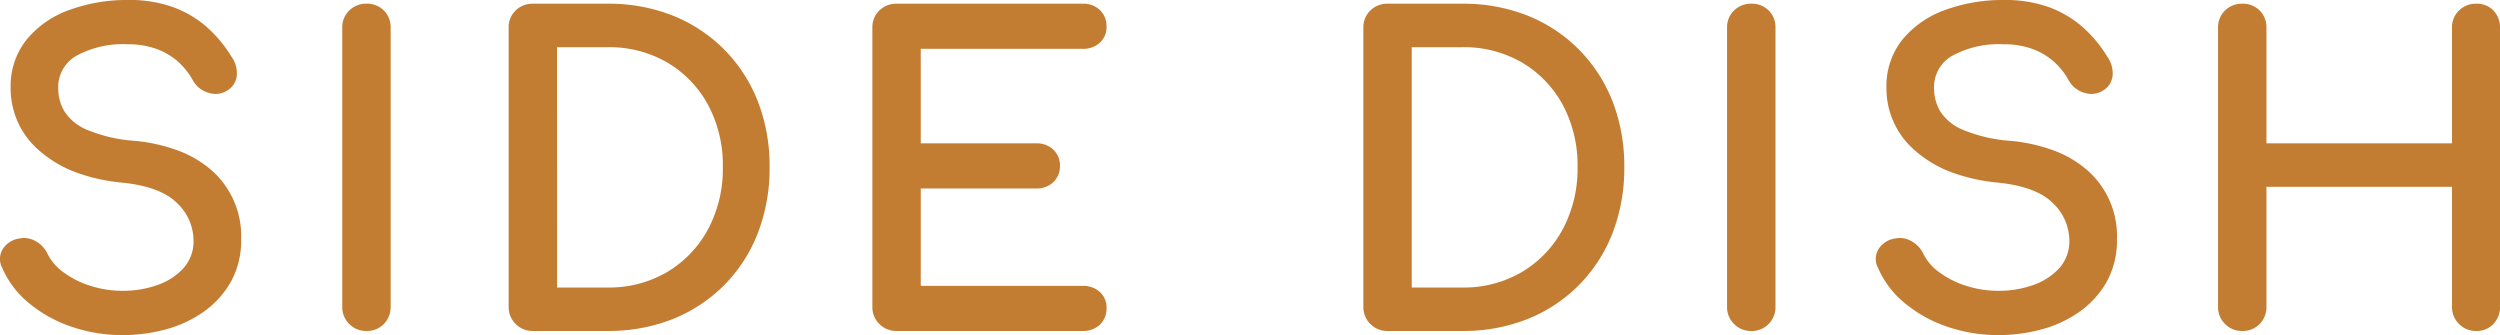
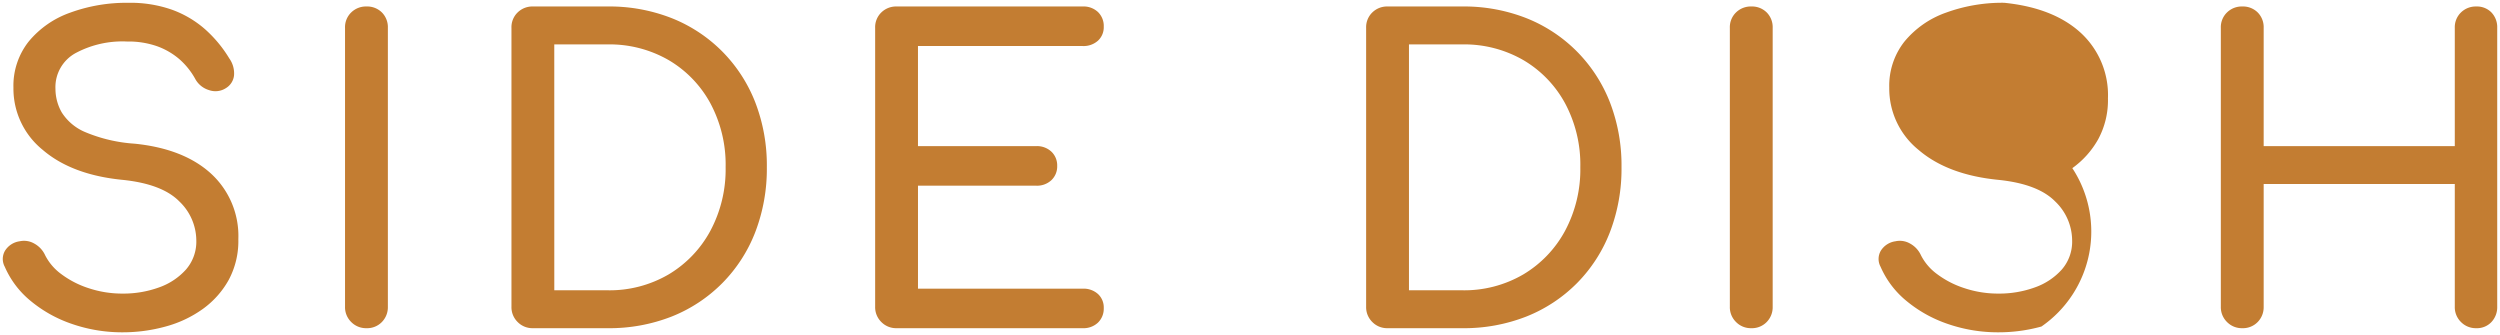
<svg xmlns="http://www.w3.org/2000/svg" width="449.136" height="60.2" viewBox="0 0 449.136 60.2">
  <g transform="translate(-454.345 -3578.04)">
-     <path d="M-204.129.74a27.5,27.5,0,0,1-9.028-1.48,23.388,23.388,0,0,1-7.474-4.144,16.31,16.31,0,0,1-4.662-6.142,2.928,2.928,0,0,1,.037-2.886,3.685,3.685,0,0,1,2.627-1.7,3.681,3.681,0,0,1,2.627.407,4.531,4.531,0,0,1,1.961,2.109,9.57,9.57,0,0,0,2.923,3.4A16.784,16.784,0,0,0-210.2-7.178a19.062,19.062,0,0,0,6.068.962,18.718,18.718,0,0,0,6.549-1.11,11.711,11.711,0,0,0,4.847-3.219,7.628,7.628,0,0,0,1.85-5.217,9.755,9.755,0,0,0-3.071-7.03q-3.071-3.108-10.1-3.848-9.176-.888-14.43-5.4a14.157,14.157,0,0,1-5.254-11.174A12.8,12.8,0,0,1-221-51.5a17,17,0,0,1,7.437-5.18,29.42,29.42,0,0,1,10.471-1.776,22.481,22.481,0,0,1,7.881,1.258,18.669,18.669,0,0,1,5.883,3.478,22.724,22.724,0,0,1,4.366,5.254,4.619,4.619,0,0,1,.851,3.071,3.042,3.042,0,0,1-1.443,2.257,3.461,3.461,0,0,1-3.034.37,4.172,4.172,0,0,1-2.442-1.924,13.192,13.192,0,0,0-2.886-3.626,12.815,12.815,0,0,0-4-2.331,15.522,15.522,0,0,0-5.4-.851,17.8,17.8,0,0,0-9.176,2.035,6.96,6.96,0,0,0-3.7,6.475,8.546,8.546,0,0,0,1.147,4.255,9.207,9.207,0,0,0,4.218,3.515,27.549,27.549,0,0,0,8.843,2.072q8.806.888,13.727,5.365a15.2,15.2,0,0,1,4.921,11.8,14.764,14.764,0,0,1-1.739,7.326,16,16,0,0,1-4.662,5.217A20.739,20.739,0,0,1-196.4-.3,28.812,28.812,0,0,1-204.129.74ZM-160.321,0a3.72,3.72,0,0,1-2.738-1.11,3.72,3.72,0,0,1-1.11-2.738v-50.1a3.688,3.688,0,0,1,1.11-2.775,3.787,3.787,0,0,1,2.738-1.073,3.755,3.755,0,0,1,2.775,1.073,3.755,3.755,0,0,1,1.073,2.775v50.1a3.787,3.787,0,0,1-1.073,2.738A3.688,3.688,0,0,1-160.321,0Zm29.9,0a3.72,3.72,0,0,1-2.738-1.11,3.72,3.72,0,0,1-1.11-2.738v-50.1a3.688,3.688,0,0,1,1.11-2.775,3.787,3.787,0,0,1,2.738-1.073h13.394a30.637,30.637,0,0,1,11.581,2.109,26.681,26.681,0,0,1,9.065,5.994,26.8,26.8,0,0,1,5.92,9.139,31.411,31.411,0,0,1,2.072,11.618,31.7,31.7,0,0,1-2.072,11.655A26.724,26.724,0,0,1-96.385-8.1a26.681,26.681,0,0,1-9.065,5.994A30.637,30.637,0,0,1-117.031,0Zm3.848-6.808h9.546a21.025,21.025,0,0,0,10.989-2.849A20.332,20.332,0,0,0-98.531-17.5a23.4,23.4,0,0,0,2.738-11.433A23.34,23.34,0,0,0-98.531-40.4a20.132,20.132,0,0,0-7.511-7.77,21.24,21.24,0,0,0-10.989-2.812h-9.546ZM-65.083,0a3.72,3.72,0,0,1-2.738-1.11,3.72,3.72,0,0,1-1.11-2.738v-50.1a3.688,3.688,0,0,1,1.11-2.775,3.787,3.787,0,0,1,2.738-1.073h33.448a3.778,3.778,0,0,1,2.738,1,3.483,3.483,0,0,1,1.036,2.627A3.274,3.274,0,0,1-28.9-51.652a3.863,3.863,0,0,1-2.738.962h-29.6v17.982H-40a3.778,3.778,0,0,1,2.738,1,3.392,3.392,0,0,1,1.036,2.553A3.392,3.392,0,0,1-37.259-26.6,3.778,3.778,0,0,1-40-25.6H-61.235V-7.1h29.6a3.863,3.863,0,0,1,2.738.962,3.274,3.274,0,0,1,1.036,2.516A3.483,3.483,0,0,1-28.9-1a3.778,3.778,0,0,1-2.738,1ZM23.125,0a3.72,3.72,0,0,1-2.738-1.11,3.72,3.72,0,0,1-1.11-2.738v-50.1a3.688,3.688,0,0,1,1.11-2.775,3.787,3.787,0,0,1,2.738-1.073H36.519A30.637,30.637,0,0,1,48.1-55.685a26.681,26.681,0,0,1,9.065,5.994,26.8,26.8,0,0,1,5.92,9.139,31.411,31.411,0,0,1,2.072,11.618,31.7,31.7,0,0,1-2.072,11.655A26.724,26.724,0,0,1,57.165-8.1,26.681,26.681,0,0,1,48.1-2.109,30.637,30.637,0,0,1,36.519,0Zm3.848-6.808h9.546A21.025,21.025,0,0,0,47.508-9.657,20.332,20.332,0,0,0,55.019-17.5a23.4,23.4,0,0,0,2.738-11.433A23.34,23.34,0,0,0,55.019-40.4a20.132,20.132,0,0,0-7.511-7.77,21.24,21.24,0,0,0-10.989-2.812H26.973ZM88.467,0a3.72,3.72,0,0,1-2.738-1.11,3.72,3.72,0,0,1-1.11-2.738v-50.1a3.688,3.688,0,0,1,1.11-2.775,3.787,3.787,0,0,1,2.738-1.073,3.755,3.755,0,0,1,2.775,1.073,3.755,3.755,0,0,1,1.073,2.775v50.1A3.787,3.787,0,0,1,91.242-1.11,3.688,3.688,0,0,1,88.467,0Zm44.4.74a27.5,27.5,0,0,1-9.028-1.48,23.388,23.388,0,0,1-7.474-4.144,16.31,16.31,0,0,1-4.662-6.142,2.928,2.928,0,0,1,.037-2.886,3.685,3.685,0,0,1,2.627-1.7,3.681,3.681,0,0,1,2.627.407,4.531,4.531,0,0,1,1.961,2.109,9.57,9.57,0,0,0,2.923,3.4A16.783,16.783,0,0,0,126.8-7.178a19.062,19.062,0,0,0,6.068.962,18.718,18.718,0,0,0,6.549-1.11,11.711,11.711,0,0,0,4.847-3.219,7.628,7.628,0,0,0,1.85-5.217,9.755,9.755,0,0,0-3.071-7.03q-3.071-3.108-10.1-3.848-9.176-.888-14.43-5.4a14.157,14.157,0,0,1-5.254-11.174,12.8,12.8,0,0,1,2.738-8.288,17,17,0,0,1,7.437-5.18A29.42,29.42,0,0,1,133.9-58.46a22.481,22.481,0,0,1,7.881,1.258,18.669,18.669,0,0,1,5.883,3.478,22.724,22.724,0,0,1,4.366,5.254,4.619,4.619,0,0,1,.851,3.071,3.042,3.042,0,0,1-1.443,2.257,3.461,3.461,0,0,1-3.034.37,4.172,4.172,0,0,1-2.442-1.924,13.192,13.192,0,0,0-2.886-3.626,12.815,12.815,0,0,0-4-2.331,15.522,15.522,0,0,0-5.4-.851,17.8,17.8,0,0,0-9.176,2.035,6.96,6.96,0,0,0-3.7,6.475,8.546,8.546,0,0,0,1.147,4.255,9.207,9.207,0,0,0,4.218,3.515,27.549,27.549,0,0,0,8.843,2.072q8.806.888,13.727,5.365a15.2,15.2,0,0,1,4.921,11.8,14.764,14.764,0,0,1-1.739,7.326,16,16,0,0,1-4.662,5.217A20.739,20.739,0,0,1,140.6-.3,28.812,28.812,0,0,1,132.867.74ZM176.675,0a3.72,3.72,0,0,1-2.738-1.11,3.72,3.72,0,0,1-1.11-2.738v-50.1a3.688,3.688,0,0,1,1.11-2.775,3.787,3.787,0,0,1,2.738-1.073,3.755,3.755,0,0,1,2.775,1.073,3.755,3.755,0,0,1,1.073,2.775v21.238h34.336V-53.946a3.688,3.688,0,0,1,1.11-2.775,3.787,3.787,0,0,1,2.738-1.073,3.632,3.632,0,0,1,2.738,1.073,3.829,3.829,0,0,1,1.036,2.775v50.1a3.861,3.861,0,0,1-1.036,2.738A3.569,3.569,0,0,1,218.707,0a3.72,3.72,0,0,1-2.738-1.11,3.72,3.72,0,0,1-1.11-2.738V-25.9H180.523V-3.848A3.787,3.787,0,0,1,179.45-1.11,3.688,3.688,0,0,1,176.675,0Z" transform="translate(680.5 3637)" fill="#c37d32" />
-     <path d="M132.867,1.24a28.123,28.123,0,0,1-9.191-1.507A23.993,23.993,0,0,1,116.044-4.5a16.881,16.881,0,0,1-4.8-6.32,3.411,3.411,0,0,1,.061-3.344,4.176,4.176,0,0,1,2.954-1.939,4.134,4.134,0,0,1,.891-.1,4.334,4.334,0,0,1,2.079.555,5.041,5.041,0,0,1,2.174,2.334,9.122,9.122,0,0,0,2.775,3.221,16.365,16.365,0,0,0,4.776,2.439,18.652,18.652,0,0,0,5.91.936,18.307,18.307,0,0,0,6.375-1.079,11.271,11.271,0,0,0,4.645-3.08,7.176,7.176,0,0,0,1.726-4.887,9.314,9.314,0,0,0-2.927-6.679c-1.954-1.978-5.251-3.224-9.8-3.7a32.841,32.841,0,0,1-8.318-1.823,21.072,21.072,0,0,1-6.385-3.7,14.7,14.7,0,0,1-5.428-11.553,13.348,13.348,0,0,1,2.848-8.6,17.571,17.571,0,0,1,7.65-5.334A30.053,30.053,0,0,1,133.9-58.96a23.079,23.079,0,0,1,8.056,1.29A19.254,19.254,0,0,1,148-54.1a23.326,23.326,0,0,1,4.459,5.363,5.118,5.118,0,0,1,.923,3.4,3.535,3.535,0,0,1-1.667,2.613l0,0a3.946,3.946,0,0,1-2.132.638,4.363,4.363,0,0,1-1.321-.214,4.676,4.676,0,0,1-2.723-2.15l-.005-.009a12.755,12.755,0,0,0-2.776-3.49,12.377,12.377,0,0,0-3.842-2.24,15.1,15.1,0,0,0-5.228-.82h-.007a17.4,17.4,0,0,0-8.922,1.969,6.44,6.44,0,0,0-3.448,6.041,8.091,8.091,0,0,0,1.083,4.009,8.775,8.775,0,0,0,4,3.31,27.215,27.215,0,0,0,8.677,2.025,30.311,30.311,0,0,1,7.966,1.817,19.428,19.428,0,0,1,6.047,3.676,15.741,15.741,0,0,1,5.084,12.173,15.323,15.323,0,0,1-1.8,7.57,16.57,16.57,0,0,1-4.806,5.378A21.334,21.334,0,0,1,140.734.186,29.445,29.445,0,0,1,132.867,1.24ZM115.153-15.2a3.128,3.128,0,0,0-.678.076l-.01,0a3.184,3.184,0,0,0-2.293,1.464,2.437,2.437,0,0,0-.017,2.419l.009.019a15.891,15.891,0,0,0,4.523,5.954A23,23,0,0,0,124-1.213,27.128,27.128,0,0,0,132.867.24a28.446,28.446,0,0,0,7.6-1.018,20.337,20.337,0,0,0,6.5-3.069A15.576,15.576,0,0,0,151.486-8.9a14.34,14.34,0,0,0,1.675-7.082,16.619,16.619,0,0,0-1.192-6.421,14.071,14.071,0,0,0-3.566-5.012,18.433,18.433,0,0,0-5.738-3.484,29.318,29.318,0,0,0-7.7-1.753,28.152,28.152,0,0,1-9.01-2.119,9.726,9.726,0,0,1-4.437-3.72,9.078,9.078,0,0,1-1.211-4.5,7.458,7.458,0,0,1,3.952-6.909,18.116,18.116,0,0,1,9.054-2.1l.372,0a16.085,16.085,0,0,1,5.573.882,13.371,13.371,0,0,1,4.15,2.422,13.748,13.748,0,0,1,2.993,3.757,3.657,3.657,0,0,0,2.159,1.694,3.367,3.367,0,0,0,1.018.167,2.922,2.922,0,0,0,1.595-.482,2.543,2.543,0,0,0,1.217-1.9,4.161,4.161,0,0,0-.777-2.739l-.005-.008a22.329,22.329,0,0,0-4.27-5.139,18.256,18.256,0,0,0-5.727-3.385A22.092,22.092,0,0,0,133.9-57.96a29.059,29.059,0,0,0-10.294,1.744,16.588,16.588,0,0,0-7.224,5.026,12.374,12.374,0,0,0-2.628,7.975,13.778,13.778,0,0,0,1.266,5.911,14.754,14.754,0,0,0,3.814,4.884,20.076,20.076,0,0,0,6.084,3.519,31.858,31.858,0,0,0,8.068,1.765,24.781,24.781,0,0,1,6.17,1.362,11.776,11.776,0,0,1,4.238,2.632,10.28,10.28,0,0,1,3.215,7.381,8.147,8.147,0,0,1-1.974,5.547,12.257,12.257,0,0,1-5.049,3.358,19.3,19.3,0,0,1-6.723,1.141,19.648,19.648,0,0,1-6.226-.988A17.357,17.357,0,0,1,121.575-9.3a10.106,10.106,0,0,1-3.07-3.585,4.01,4.01,0,0,0-1.749-1.886A3.346,3.346,0,0,0,115.153-15.2ZM-204.129,1.24A28.123,28.123,0,0,1-213.32-.267,23.993,23.993,0,0,1-220.952-4.5a16.881,16.881,0,0,1-4.8-6.32,3.411,3.411,0,0,1,.061-3.344,4.175,4.175,0,0,1,2.954-1.939,4.133,4.133,0,0,1,.891-.1,4.334,4.334,0,0,1,2.079.555,5.041,5.041,0,0,1,2.174,2.334,9.122,9.122,0,0,0,2.775,3.221,16.365,16.365,0,0,0,4.776,2.439,18.652,18.652,0,0,0,5.91.936,18.307,18.307,0,0,0,6.375-1.079,11.271,11.271,0,0,0,4.645-3.08,7.176,7.176,0,0,0,1.726-4.887,9.314,9.314,0,0,0-2.927-6.679c-1.954-1.978-5.251-3.224-9.8-3.7a32.841,32.841,0,0,1-8.318-1.823,21.072,21.072,0,0,1-6.385-3.7,14.7,14.7,0,0,1-5.428-11.553,13.348,13.348,0,0,1,2.848-8.6,17.571,17.571,0,0,1,7.65-5.334,30.052,30.052,0,0,1,10.648-1.808,23.079,23.079,0,0,1,8.056,1.29A19.254,19.254,0,0,1-189-54.1a23.326,23.326,0,0,1,4.459,5.363,5.118,5.118,0,0,1,.923,3.4,3.535,3.535,0,0,1-1.667,2.613l0,0a3.946,3.946,0,0,1-2.132.638,4.363,4.363,0,0,1-1.321-.214,4.676,4.676,0,0,1-2.723-2.15l-.005-.009a12.755,12.755,0,0,0-2.776-3.49,12.377,12.377,0,0,0-3.842-2.24,15.1,15.1,0,0,0-5.228-.82h-.007a17.4,17.4,0,0,0-8.922,1.969,6.44,6.44,0,0,0-3.448,6.041,8.091,8.091,0,0,0,1.083,4.009,8.775,8.775,0,0,0,4,3.31,27.215,27.215,0,0,0,8.677,2.025,30.311,30.311,0,0,1,7.966,1.817,19.428,19.428,0,0,1,6.047,3.676,15.741,15.741,0,0,1,5.085,12.173,15.323,15.323,0,0,1-1.8,7.57,16.57,16.57,0,0,1-4.806,5.378A21.334,21.334,0,0,1-196.262.186,29.445,29.445,0,0,1-204.129,1.24ZM-221.843-15.2a3.128,3.128,0,0,0-.678.076l-.01,0a3.184,3.184,0,0,0-2.293,1.464,2.437,2.437,0,0,0-.017,2.419l.009.019a15.891,15.891,0,0,0,4.523,5.954,23,23,0,0,0,7.316,4.055A27.128,27.128,0,0,0-204.129.24a28.446,28.446,0,0,0,7.6-1.018,20.337,20.337,0,0,0,6.5-3.069A15.576,15.576,0,0,0-185.51-8.9a14.34,14.34,0,0,0,1.675-7.082,16.619,16.619,0,0,0-1.192-6.421,14.071,14.071,0,0,0-3.566-5.012A18.433,18.433,0,0,0-194.33-30.9a29.318,29.318,0,0,0-7.7-1.753,28.152,28.152,0,0,1-9.01-2.119,9.726,9.726,0,0,1-4.436-3.72,9.078,9.078,0,0,1-1.211-4.5,7.458,7.458,0,0,1,3.952-6.909,18.116,18.116,0,0,1,9.054-2.1l.372,0a16.085,16.085,0,0,1,5.573.882,13.371,13.371,0,0,1,4.15,2.422,13.748,13.748,0,0,1,2.993,3.757,3.657,3.657,0,0,0,2.159,1.694,3.367,3.367,0,0,0,1.018.167,2.922,2.922,0,0,0,1.595-.482,2.543,2.543,0,0,0,1.217-1.9,4.161,4.161,0,0,0-.777-2.739l-.005-.008a22.328,22.328,0,0,0-4.27-5.139,18.255,18.255,0,0,0-5.727-3.385,22.092,22.092,0,0,0-7.706-1.226,29.059,29.059,0,0,0-10.294,1.744,16.588,16.588,0,0,0-7.224,5.026,12.374,12.374,0,0,0-2.628,7.975,13.778,13.778,0,0,0,1.266,5.911,14.754,14.754,0,0,0,3.814,4.884,20.076,20.076,0,0,0,6.084,3.519,31.859,31.859,0,0,0,8.068,1.765,24.781,24.781,0,0,1,6.17,1.362,11.776,11.776,0,0,1,4.238,2.632,10.28,10.28,0,0,1,3.215,7.381,8.147,8.147,0,0,1-1.974,5.547,12.257,12.257,0,0,1-5.049,3.358,19.3,19.3,0,0,1-6.723,1.141,19.648,19.648,0,0,1-6.226-.988A17.358,17.358,0,0,1-215.421-9.3a10.106,10.106,0,0,1-3.07-3.585,4.01,4.01,0,0,0-1.749-1.886A3.346,3.346,0,0,0-221.843-15.2ZM218.707.5a4.22,4.22,0,0,1-3.091-1.256,4.22,4.22,0,0,1-1.256-3.092V-25.4H181.023V-3.848a4.288,4.288,0,0,1-1.213,3.085A4.186,4.186,0,0,1,176.675.5a4.22,4.22,0,0,1-3.092-1.256,4.22,4.22,0,0,1-1.256-3.092v-50.1a4.186,4.186,0,0,1,1.263-3.135,4.288,4.288,0,0,1,3.085-1.213,4.254,4.254,0,0,1,3.129,1.219,4.254,4.254,0,0,1,1.219,3.129v20.738h33.336V-53.946a4.186,4.186,0,0,1,1.262-3.135,4.288,4.288,0,0,1,3.085-1.213,4.129,4.129,0,0,1,3.1,1.226,4.328,4.328,0,0,1,1.176,3.122v50.1A4.363,4.363,0,0,1,221.81-.769,4.065,4.065,0,0,1,218.707.5ZM180.023-26.4h35.336V-3.848a3.211,3.211,0,0,0,.964,2.384,3.211,3.211,0,0,0,2.384.964,3.064,3.064,0,0,0,2.372-.951,3.35,3.35,0,0,0,.9-2.4v-50.1a3.32,3.32,0,0,0-.9-2.428,3.126,3.126,0,0,0-2.378-.92,3.277,3.277,0,0,0-2.39.932,3.181,3.181,0,0,0-.958,2.416v21.738H180.023V-53.946a3.247,3.247,0,0,0-.927-2.421,3.247,3.247,0,0,0-2.421-.927,3.277,3.277,0,0,0-2.391.932,3.181,3.181,0,0,0-.958,2.416v50.1a3.211,3.211,0,0,0,.964,2.384,3.211,3.211,0,0,0,2.384.964,3.181,3.181,0,0,0,2.415-.957,3.277,3.277,0,0,0,.932-2.39ZM88.467.5A4.22,4.22,0,0,1,85.375-.756a4.22,4.22,0,0,1-1.256-3.092v-50.1a4.186,4.186,0,0,1,1.262-3.135,4.288,4.288,0,0,1,3.086-1.213A4.254,4.254,0,0,1,91.6-57.075a4.254,4.254,0,0,1,1.219,3.129v50.1A4.288,4.288,0,0,1,91.6-.763,4.186,4.186,0,0,1,88.467.5Zm0-57.794a3.277,3.277,0,0,0-2.391.932,3.181,3.181,0,0,0-.957,2.416v50.1a3.211,3.211,0,0,0,.964,2.384A3.211,3.211,0,0,0,88.467-.5a3.181,3.181,0,0,0,2.415-.957,3.277,3.277,0,0,0,.933-2.39v-50.1a3.247,3.247,0,0,0-.927-2.421A3.247,3.247,0,0,0,88.467-57.294ZM36.519.5H23.125A4.22,4.22,0,0,1,20.033-.756a4.22,4.22,0,0,1-1.256-3.092v-50.1a4.186,4.186,0,0,1,1.263-3.135,4.288,4.288,0,0,1,3.085-1.213H36.519a31.275,31.275,0,0,1,11.768,2.145,27.3,27.3,0,0,1,9.233,6.106,27.424,27.424,0,0,1,6.03,9.307,32.052,32.052,0,0,1,2.107,11.8A32.346,32.346,0,0,1,63.551-17.1a27.342,27.342,0,0,1-6.03,9.345,27.3,27.3,0,0,1-9.233,6.106A31.275,31.275,0,0,1,36.519.5ZM23.125-57.294a3.277,3.277,0,0,0-2.39.932,3.181,3.181,0,0,0-.958,2.416v50.1a3.211,3.211,0,0,0,.964,2.384A3.211,3.211,0,0,0,23.125-.5H36.519A30.283,30.283,0,0,0,47.913-2.573a26.307,26.307,0,0,0,8.9-5.882,26.35,26.35,0,0,0,5.81-9.007,31.353,31.353,0,0,0,2.038-11.473A31.06,31.06,0,0,0,62.62-40.369a26.431,26.431,0,0,0-5.81-8.971,26.307,26.307,0,0,0-8.9-5.882,30.283,30.283,0,0,0-11.394-2.073ZM-31.635.5H-65.083A4.22,4.22,0,0,1-68.175-.756a4.22,4.22,0,0,1-1.256-3.092v-50.1a4.186,4.186,0,0,1,1.263-3.135,4.288,4.288,0,0,1,3.085-1.213h33.448a4.277,4.277,0,0,1,3.085,1.139,3.98,3.98,0,0,1,1.189,2.987,3.769,3.769,0,0,1-1.2,2.882,4.362,4.362,0,0,1-3.078,1.1h-29.1v16.982H-40a4.277,4.277,0,0,1,3.085,1.139,3.889,3.889,0,0,1,1.189,2.913,3.889,3.889,0,0,1-1.189,2.913A4.277,4.277,0,0,1-40-25.1H-60.735V-7.6h29.1a4.362,4.362,0,0,1,3.078,1.1,3.769,3.769,0,0,1,1.2,2.882A3.98,3.98,0,0,1-28.55-.639,4.277,4.277,0,0,1-31.635.5ZM-65.083-57.294a3.277,3.277,0,0,0-2.39.932,3.181,3.181,0,0,0-.958,2.416v50.1a3.211,3.211,0,0,0,.964,2.384A3.211,3.211,0,0,0-65.083-.5h33.448a3.271,3.271,0,0,0,2.391-.859,2.978,2.978,0,0,0,.883-2.267,2.771,2.771,0,0,0-.876-2.15,3.355,3.355,0,0,0-2.4-.828h-30.1V-26.1H-40a3.271,3.271,0,0,0,2.391-.859,2.887,2.887,0,0,0,.883-2.193,2.887,2.887,0,0,0-.883-2.193A3.271,3.271,0,0,0-40-32.208H-61.735V-51.19h30.1a3.355,3.355,0,0,0,2.4-.828,2.771,2.771,0,0,0,.876-2.15,2.978,2.978,0,0,0-.883-2.267,3.271,3.271,0,0,0-2.391-.859ZM-117.031.5h-13.394a4.22,4.22,0,0,1-3.092-1.256,4.22,4.22,0,0,1-1.256-3.092v-50.1a4.186,4.186,0,0,1,1.262-3.135,4.288,4.288,0,0,1,3.085-1.213h13.394a31.275,31.275,0,0,1,11.768,2.145,27.3,27.3,0,0,1,9.233,6.106A27.424,27.424,0,0,1-90-40.735a32.052,32.052,0,0,1,2.107,11.8A32.346,32.346,0,0,1-90-17.1a27.342,27.342,0,0,1-6.03,9.345,27.3,27.3,0,0,1-9.233,6.106A31.275,31.275,0,0,1-117.031.5Zm-13.394-57.794a3.277,3.277,0,0,0-2.39.932,3.181,3.181,0,0,0-.958,2.416v50.1a3.211,3.211,0,0,0,.964,2.384,3.211,3.211,0,0,0,2.384.964h13.394a30.283,30.283,0,0,0,11.394-2.073,26.307,26.307,0,0,0,8.9-5.882,26.35,26.35,0,0,0,5.81-9.007,31.353,31.353,0,0,0,2.038-11.473A31.06,31.06,0,0,0-90.93-40.369a26.431,26.431,0,0,0-5.81-8.971,26.307,26.307,0,0,0-8.9-5.882,30.283,30.283,0,0,0-11.394-2.073ZM-160.321.5a4.22,4.22,0,0,1-3.092-1.256,4.22,4.22,0,0,1-1.256-3.092v-50.1a4.186,4.186,0,0,1,1.262-3.135,4.288,4.288,0,0,1,3.085-1.213,4.254,4.254,0,0,1,3.129,1.219,4.254,4.254,0,0,1,1.219,3.129v50.1a4.288,4.288,0,0,1-1.214,3.085A4.186,4.186,0,0,1-160.321.5Zm0-57.794a3.277,3.277,0,0,0-2.391.932,3.181,3.181,0,0,0-.957,2.416v50.1a3.211,3.211,0,0,0,.964,2.384,3.211,3.211,0,0,0,2.384.964,3.181,3.181,0,0,0,2.415-.957,3.277,3.277,0,0,0,.933-2.39v-50.1a3.247,3.247,0,0,0-.927-2.421A3.247,3.247,0,0,0-160.321-57.294ZM36.519-6.308H26.473V-51.486H36.519A21.828,21.828,0,0,1,47.762-48.6a20.716,20.716,0,0,1,7.695,7.959,23.939,23.939,0,0,1,2.8,11.712,24,24,0,0,1-2.8,11.673,20.917,20.917,0,0,1-7.693,8.033A21.613,21.613,0,0,1,36.519-6.308Zm-9.046-1h9.046a20.628,20.628,0,0,0,10.733-2.778,19.931,19.931,0,0,0,7.329-7.655,23.009,23.009,0,0,0,2.676-11.193,22.954,22.954,0,0,0-2.676-11.228,19.73,19.73,0,0,0-7.327-7.581,20.845,20.845,0,0,0-10.735-2.743H27.473Zm-144.5,1h-10.046V-51.486h10.046A21.828,21.828,0,0,1-105.788-48.6a20.716,20.716,0,0,1,7.695,7.959,23.938,23.938,0,0,1,2.8,11.712,24,24,0,0,1-2.8,11.673,20.917,20.917,0,0,1-7.693,8.033A21.613,21.613,0,0,1-117.031-6.308Zm-9.046-1h9.046A20.628,20.628,0,0,0-106.3-10.086a19.931,19.931,0,0,0,7.329-7.655,23.009,23.009,0,0,0,2.676-11.193,22.954,22.954,0,0,0-2.676-11.228,19.73,19.73,0,0,0-7.327-7.581,20.845,20.845,0,0,0-10.735-2.743h-9.046Z" transform="translate(680.5 3637)" fill="#c37d32" />
+     <path d="M-204.129.74a27.5,27.5,0,0,1-9.028-1.48,23.388,23.388,0,0,1-7.474-4.144,16.31,16.31,0,0,1-4.662-6.142,2.928,2.928,0,0,1,.037-2.886,3.685,3.685,0,0,1,2.627-1.7,3.681,3.681,0,0,1,2.627.407,4.531,4.531,0,0,1,1.961,2.109,9.57,9.57,0,0,0,2.923,3.4A16.784,16.784,0,0,0-210.2-7.178a19.062,19.062,0,0,0,6.068.962,18.718,18.718,0,0,0,6.549-1.11,11.711,11.711,0,0,0,4.847-3.219,7.628,7.628,0,0,0,1.85-5.217,9.755,9.755,0,0,0-3.071-7.03q-3.071-3.108-10.1-3.848-9.176-.888-14.43-5.4a14.157,14.157,0,0,1-5.254-11.174A12.8,12.8,0,0,1-221-51.5a17,17,0,0,1,7.437-5.18,29.42,29.42,0,0,1,10.471-1.776,22.481,22.481,0,0,1,7.881,1.258,18.669,18.669,0,0,1,5.883,3.478,22.724,22.724,0,0,1,4.366,5.254,4.619,4.619,0,0,1,.851,3.071,3.042,3.042,0,0,1-1.443,2.257,3.461,3.461,0,0,1-3.034.37,4.172,4.172,0,0,1-2.442-1.924,13.192,13.192,0,0,0-2.886-3.626,12.815,12.815,0,0,0-4-2.331,15.522,15.522,0,0,0-5.4-.851,17.8,17.8,0,0,0-9.176,2.035,6.96,6.96,0,0,0-3.7,6.475,8.546,8.546,0,0,0,1.147,4.255,9.207,9.207,0,0,0,4.218,3.515,27.549,27.549,0,0,0,8.843,2.072q8.806.888,13.727,5.365a15.2,15.2,0,0,1,4.921,11.8,14.764,14.764,0,0,1-1.739,7.326,16,16,0,0,1-4.662,5.217A20.739,20.739,0,0,1-196.4-.3,28.812,28.812,0,0,1-204.129.74ZM-160.321,0a3.72,3.72,0,0,1-2.738-1.11,3.72,3.72,0,0,1-1.11-2.738v-50.1a3.688,3.688,0,0,1,1.11-2.775,3.787,3.787,0,0,1,2.738-1.073,3.755,3.755,0,0,1,2.775,1.073,3.755,3.755,0,0,1,1.073,2.775v50.1a3.787,3.787,0,0,1-1.073,2.738A3.688,3.688,0,0,1-160.321,0Zm29.9,0a3.72,3.72,0,0,1-2.738-1.11,3.72,3.72,0,0,1-1.11-2.738v-50.1a3.688,3.688,0,0,1,1.11-2.775,3.787,3.787,0,0,1,2.738-1.073h13.394a30.637,30.637,0,0,1,11.581,2.109,26.681,26.681,0,0,1,9.065,5.994,26.8,26.8,0,0,1,5.92,9.139,31.411,31.411,0,0,1,2.072,11.618,31.7,31.7,0,0,1-2.072,11.655A26.724,26.724,0,0,1-96.385-8.1a26.681,26.681,0,0,1-9.065,5.994A30.637,30.637,0,0,1-117.031,0Zm3.848-6.808h9.546a21.025,21.025,0,0,0,10.989-2.849A20.332,20.332,0,0,0-98.531-17.5a23.4,23.4,0,0,0,2.738-11.433A23.34,23.34,0,0,0-98.531-40.4a20.132,20.132,0,0,0-7.511-7.77,21.24,21.24,0,0,0-10.989-2.812h-9.546ZM-65.083,0a3.72,3.72,0,0,1-2.738-1.11,3.72,3.72,0,0,1-1.11-2.738v-50.1a3.688,3.688,0,0,1,1.11-2.775,3.787,3.787,0,0,1,2.738-1.073h33.448a3.778,3.778,0,0,1,2.738,1,3.483,3.483,0,0,1,1.036,2.627A3.274,3.274,0,0,1-28.9-51.652a3.863,3.863,0,0,1-2.738.962h-29.6v17.982H-40a3.778,3.778,0,0,1,2.738,1,3.392,3.392,0,0,1,1.036,2.553A3.392,3.392,0,0,1-37.259-26.6,3.778,3.778,0,0,1-40-25.6H-61.235V-7.1h29.6a3.863,3.863,0,0,1,2.738.962,3.274,3.274,0,0,1,1.036,2.516A3.483,3.483,0,0,1-28.9-1a3.778,3.778,0,0,1-2.738,1ZM23.125,0a3.72,3.72,0,0,1-2.738-1.11,3.72,3.72,0,0,1-1.11-2.738v-50.1a3.688,3.688,0,0,1,1.11-2.775,3.787,3.787,0,0,1,2.738-1.073H36.519A30.637,30.637,0,0,1,48.1-55.685a26.681,26.681,0,0,1,9.065,5.994,26.8,26.8,0,0,1,5.92,9.139,31.411,31.411,0,0,1,2.072,11.618,31.7,31.7,0,0,1-2.072,11.655A26.724,26.724,0,0,1,57.165-8.1,26.681,26.681,0,0,1,48.1-2.109,30.637,30.637,0,0,1,36.519,0Zm3.848-6.808h9.546A21.025,21.025,0,0,0,47.508-9.657,20.332,20.332,0,0,0,55.019-17.5a23.4,23.4,0,0,0,2.738-11.433A23.34,23.34,0,0,0,55.019-40.4a20.132,20.132,0,0,0-7.511-7.77,21.24,21.24,0,0,0-10.989-2.812H26.973ZM88.467,0a3.72,3.72,0,0,1-2.738-1.11,3.72,3.72,0,0,1-1.11-2.738v-50.1a3.688,3.688,0,0,1,1.11-2.775,3.787,3.787,0,0,1,2.738-1.073,3.755,3.755,0,0,1,2.775,1.073,3.755,3.755,0,0,1,1.073,2.775v50.1A3.787,3.787,0,0,1,91.242-1.11,3.688,3.688,0,0,1,88.467,0Zm44.4.74a27.5,27.5,0,0,1-9.028-1.48,23.388,23.388,0,0,1-7.474-4.144,16.31,16.31,0,0,1-4.662-6.142,2.928,2.928,0,0,1,.037-2.886,3.685,3.685,0,0,1,2.627-1.7,3.681,3.681,0,0,1,2.627.407,4.531,4.531,0,0,1,1.961,2.109,9.57,9.57,0,0,0,2.923,3.4A16.783,16.783,0,0,0,126.8-7.178a19.062,19.062,0,0,0,6.068.962,18.718,18.718,0,0,0,6.549-1.11,11.711,11.711,0,0,0,4.847-3.219,7.628,7.628,0,0,0,1.85-5.217,9.755,9.755,0,0,0-3.071-7.03q-3.071-3.108-10.1-3.848-9.176-.888-14.43-5.4a14.157,14.157,0,0,1-5.254-11.174,12.8,12.8,0,0,1,2.738-8.288,17,17,0,0,1,7.437-5.18A29.42,29.42,0,0,1,133.9-58.46q8.806.888,13.727,5.365a15.2,15.2,0,0,1,4.921,11.8,14.764,14.764,0,0,1-1.739,7.326,16,16,0,0,1-4.662,5.217A20.739,20.739,0,0,1,140.6-.3,28.812,28.812,0,0,1,132.867.74ZM176.675,0a3.72,3.72,0,0,1-2.738-1.11,3.72,3.72,0,0,1-1.11-2.738v-50.1a3.688,3.688,0,0,1,1.11-2.775,3.787,3.787,0,0,1,2.738-1.073,3.755,3.755,0,0,1,2.775,1.073,3.755,3.755,0,0,1,1.073,2.775v21.238h34.336V-53.946a3.688,3.688,0,0,1,1.11-2.775,3.787,3.787,0,0,1,2.738-1.073,3.632,3.632,0,0,1,2.738,1.073,3.829,3.829,0,0,1,1.036,2.775v50.1a3.861,3.861,0,0,1-1.036,2.738A3.569,3.569,0,0,1,218.707,0a3.72,3.72,0,0,1-2.738-1.11,3.72,3.72,0,0,1-1.11-2.738V-25.9H180.523V-3.848A3.787,3.787,0,0,1,179.45-1.11,3.688,3.688,0,0,1,176.675,0Z" transform="translate(680.5 3637)" fill="#c37d32" />
  </g>
</svg>